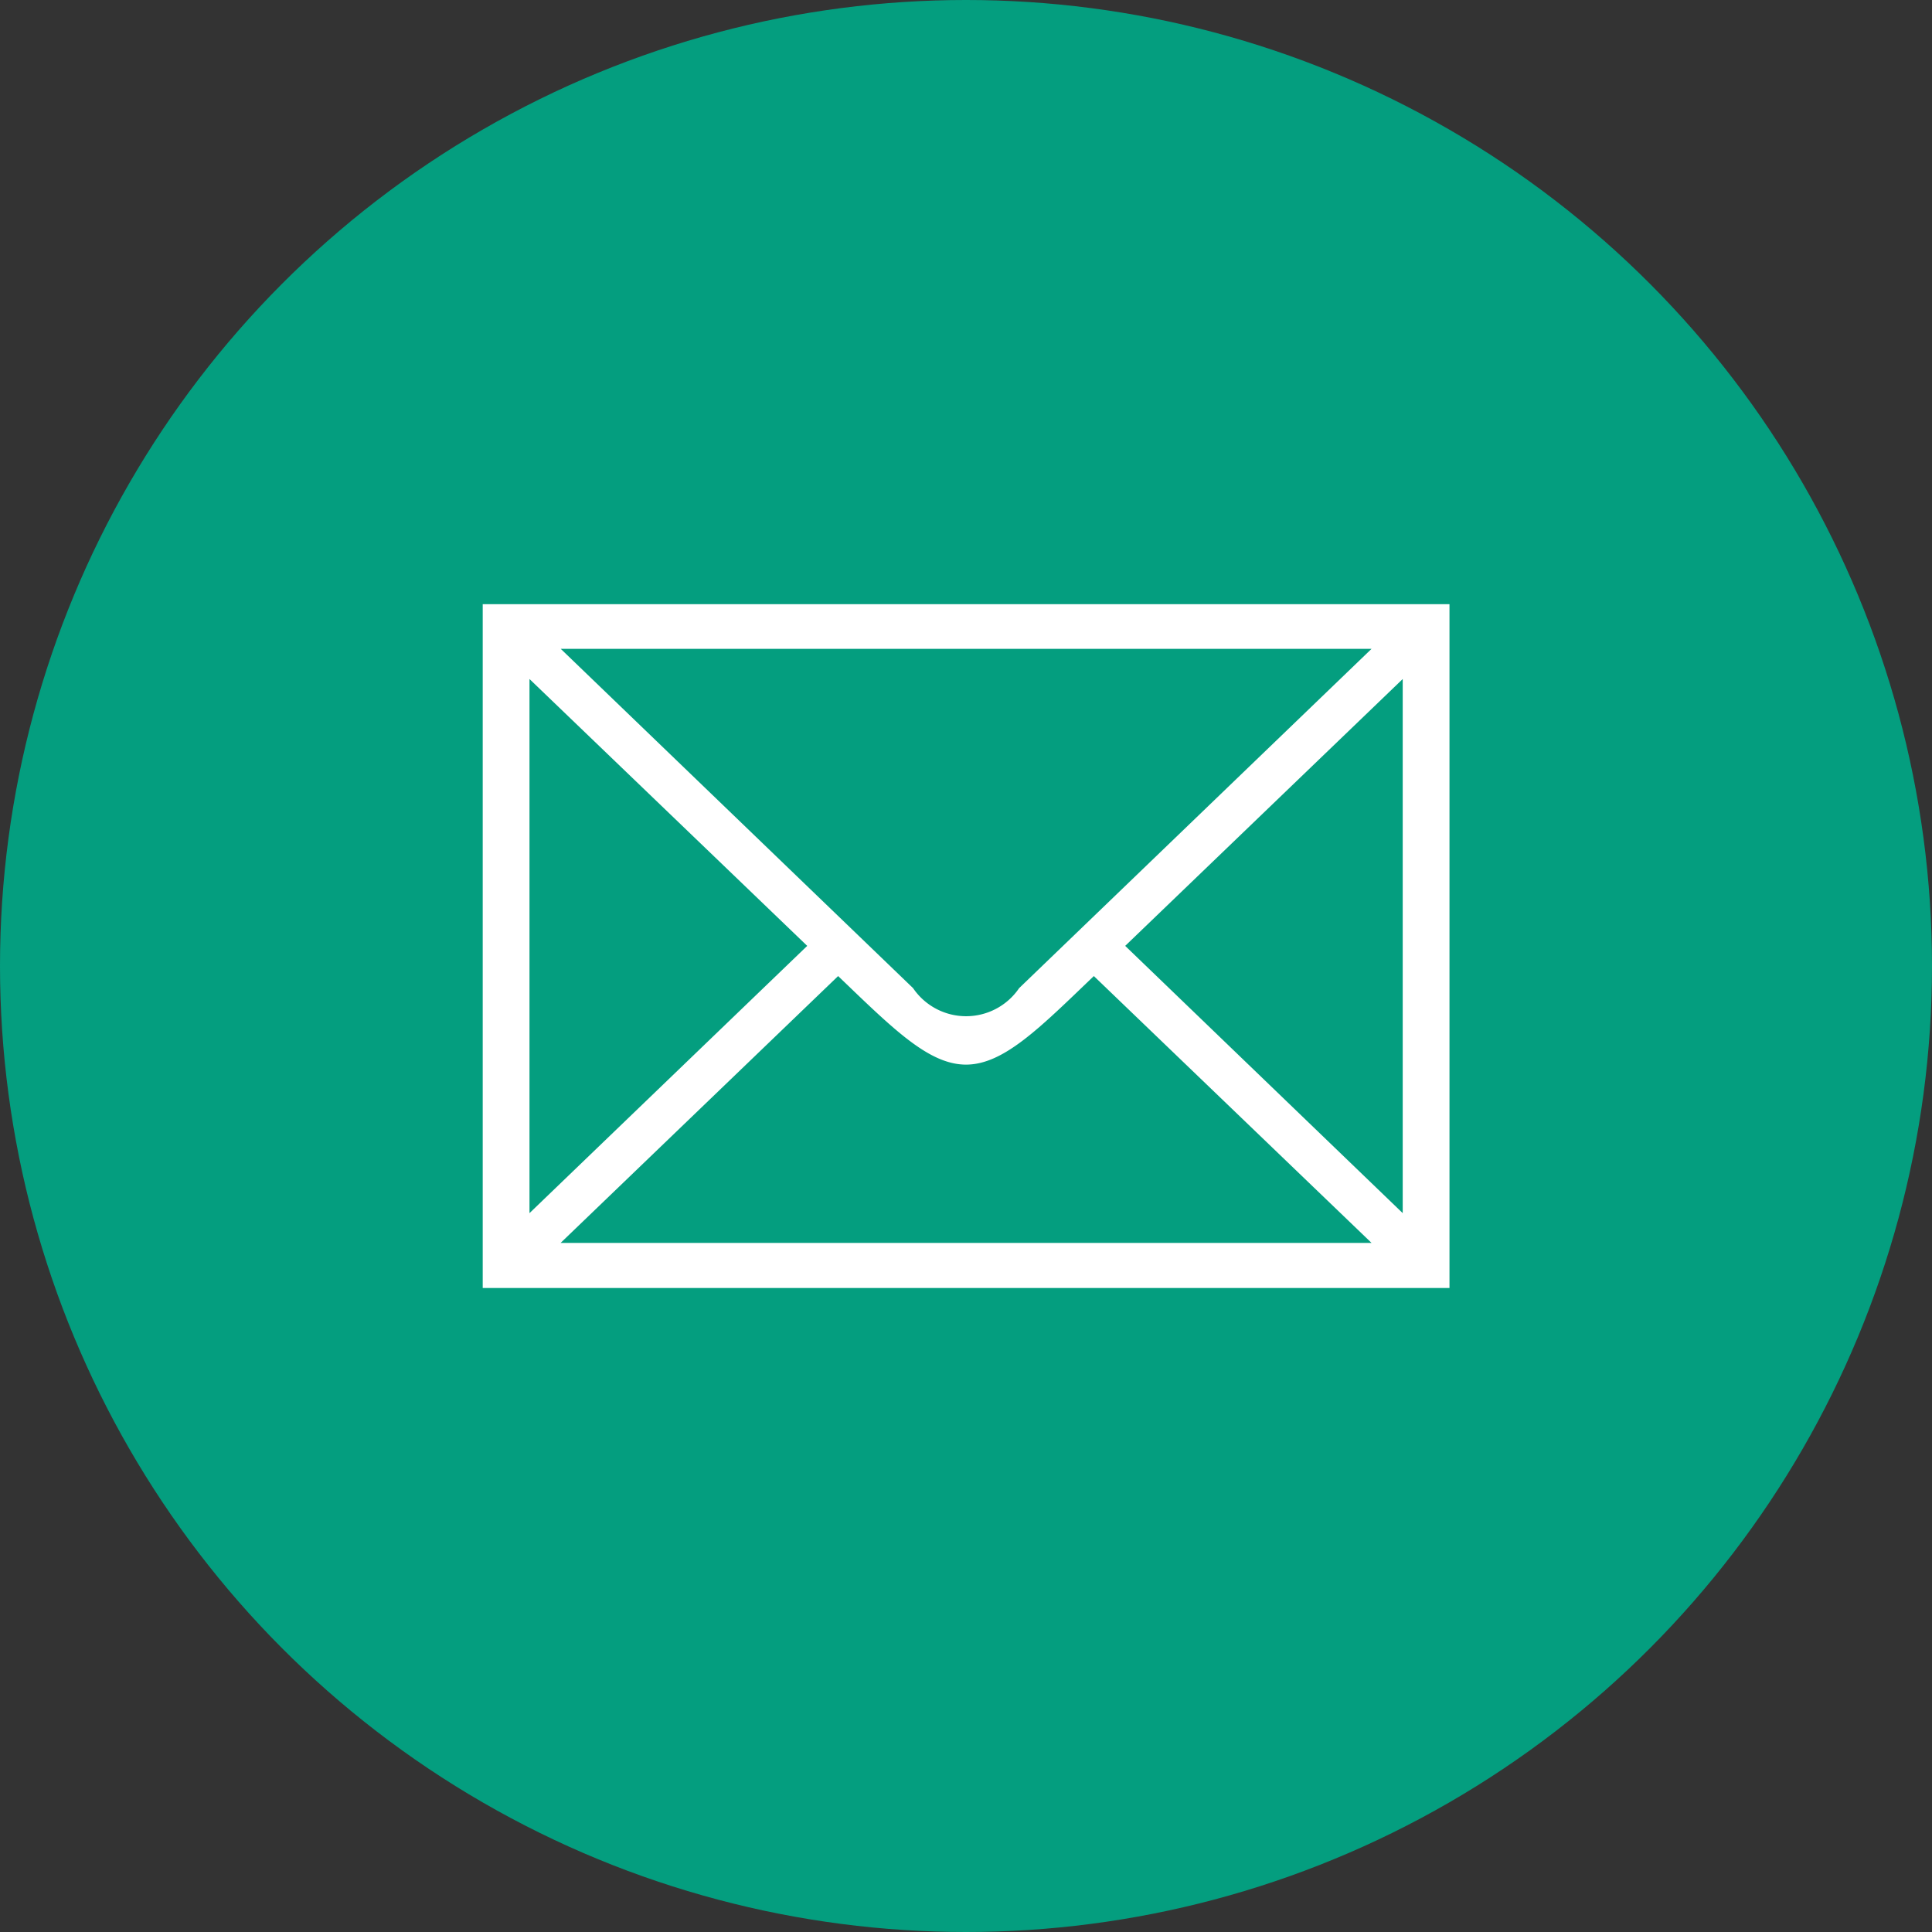
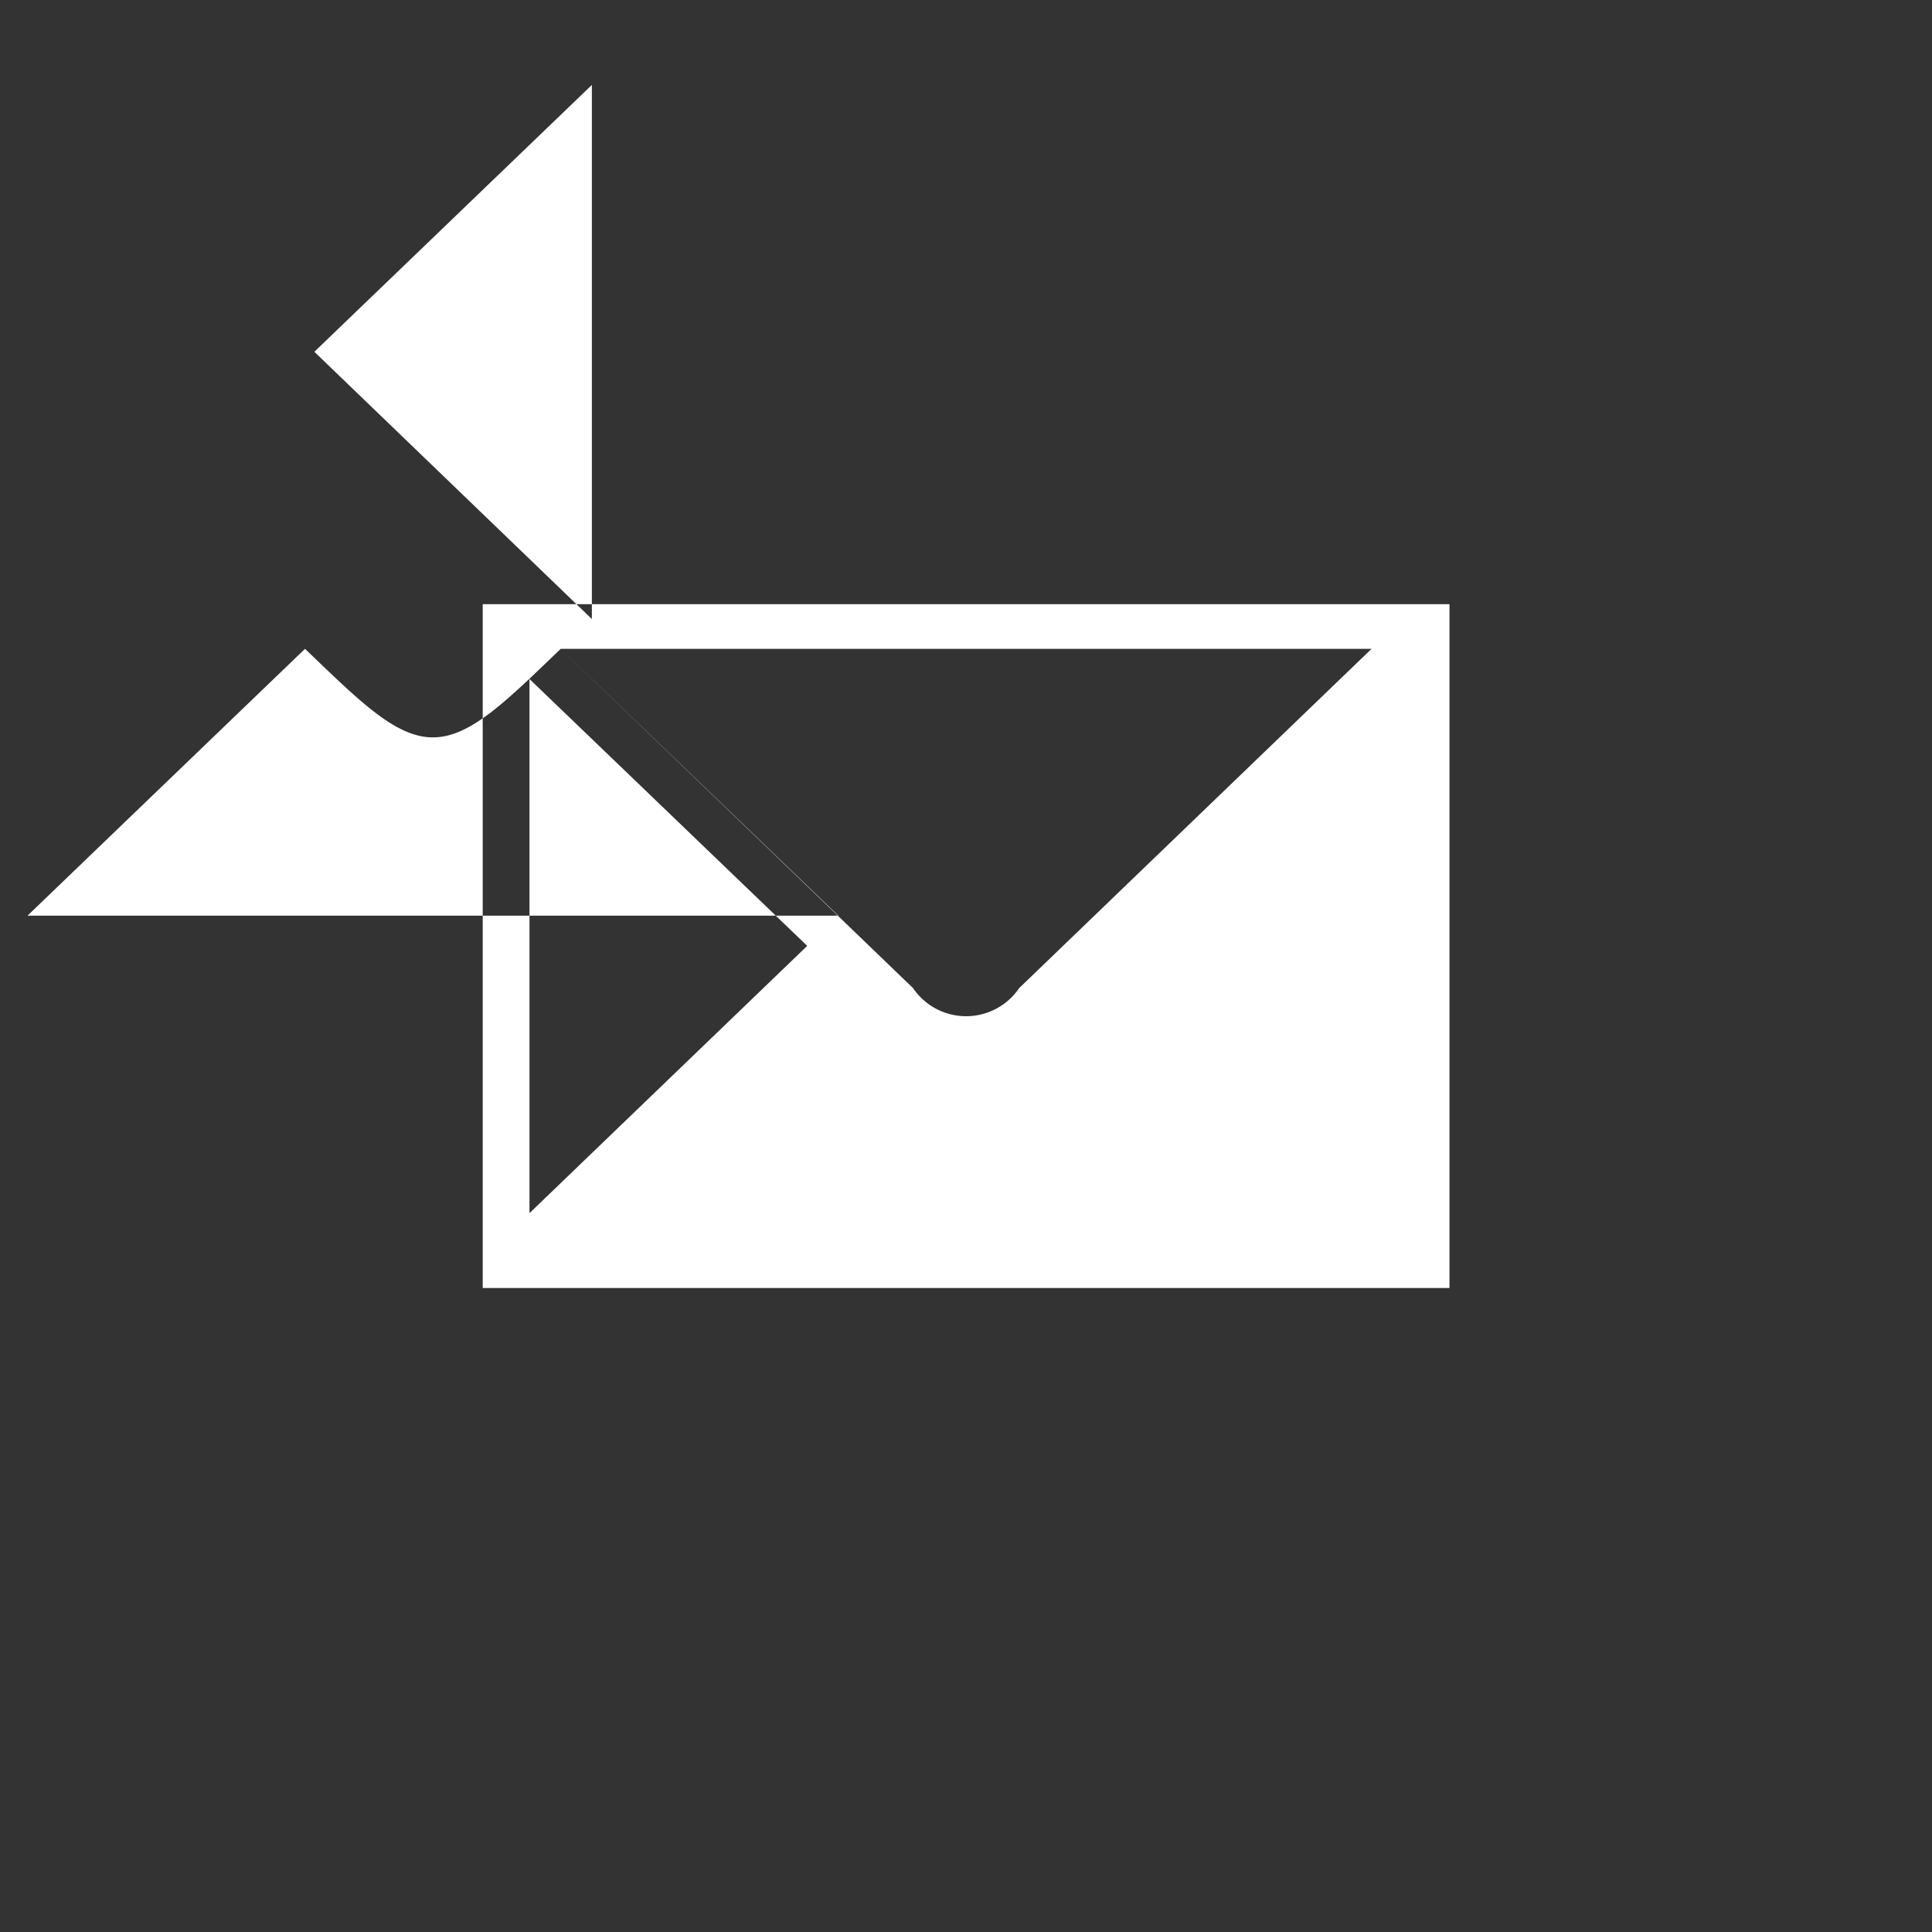
<svg xmlns="http://www.w3.org/2000/svg" id="mail_asbestos.svg" width="48" height="48" viewBox="0 0 48 48">
  <rect x="0" y="0" width="48" height="48" fill="#333333" stroke="none" />
  <defs>
    <style>
      .cls-1 {
        fill: #049e7f;
      }

      .cls-2 {
        fill: #fff;
        fill-rule: evenodd;
      }
    </style>
  </defs>
-   <circle id="楕円形_11" data-name="楕円形 11" class="cls-1" cx="24" cy="24" r="24" />
-   <path id="封筒_線_2" data-name="封筒　線 2" class="cls-2" d="M789.993,4188v-16.99h24.019V4188H789.993Zm1.162-1.86,6.9-6.64-6.9-6.63v13.27Zm0.776-14.02,8.754,8.43a1.593,1.593,0,0,0,2.635,0l8.756-8.43H791.931Zm20.145,14.76-6.9-6.63c-1.355,1.3-2.246,2.2-3.176,2.2s-1.821-.9-3.177-2.2l-6.895,6.63h20.145Zm-6.121-7.38,6.895,6.64v-13.27Z" transform="translate(-778 -4156)" />
+   <path id="封筒_線_2" data-name="封筒　線 2" class="cls-2" d="M789.993,4188v-16.99h24.019V4188H789.993Zm1.162-1.86,6.9-6.64-6.9-6.63v13.27Zm0.776-14.02,8.754,8.43a1.593,1.593,0,0,0,2.635,0l8.756-8.43H791.931Zc-1.355,1.3-2.246,2.2-3.176,2.2s-1.821-.9-3.177-2.2l-6.895,6.63h20.145Zm-6.121-7.38,6.895,6.64v-13.27Z" transform="translate(-778 -4156)" />
</svg>